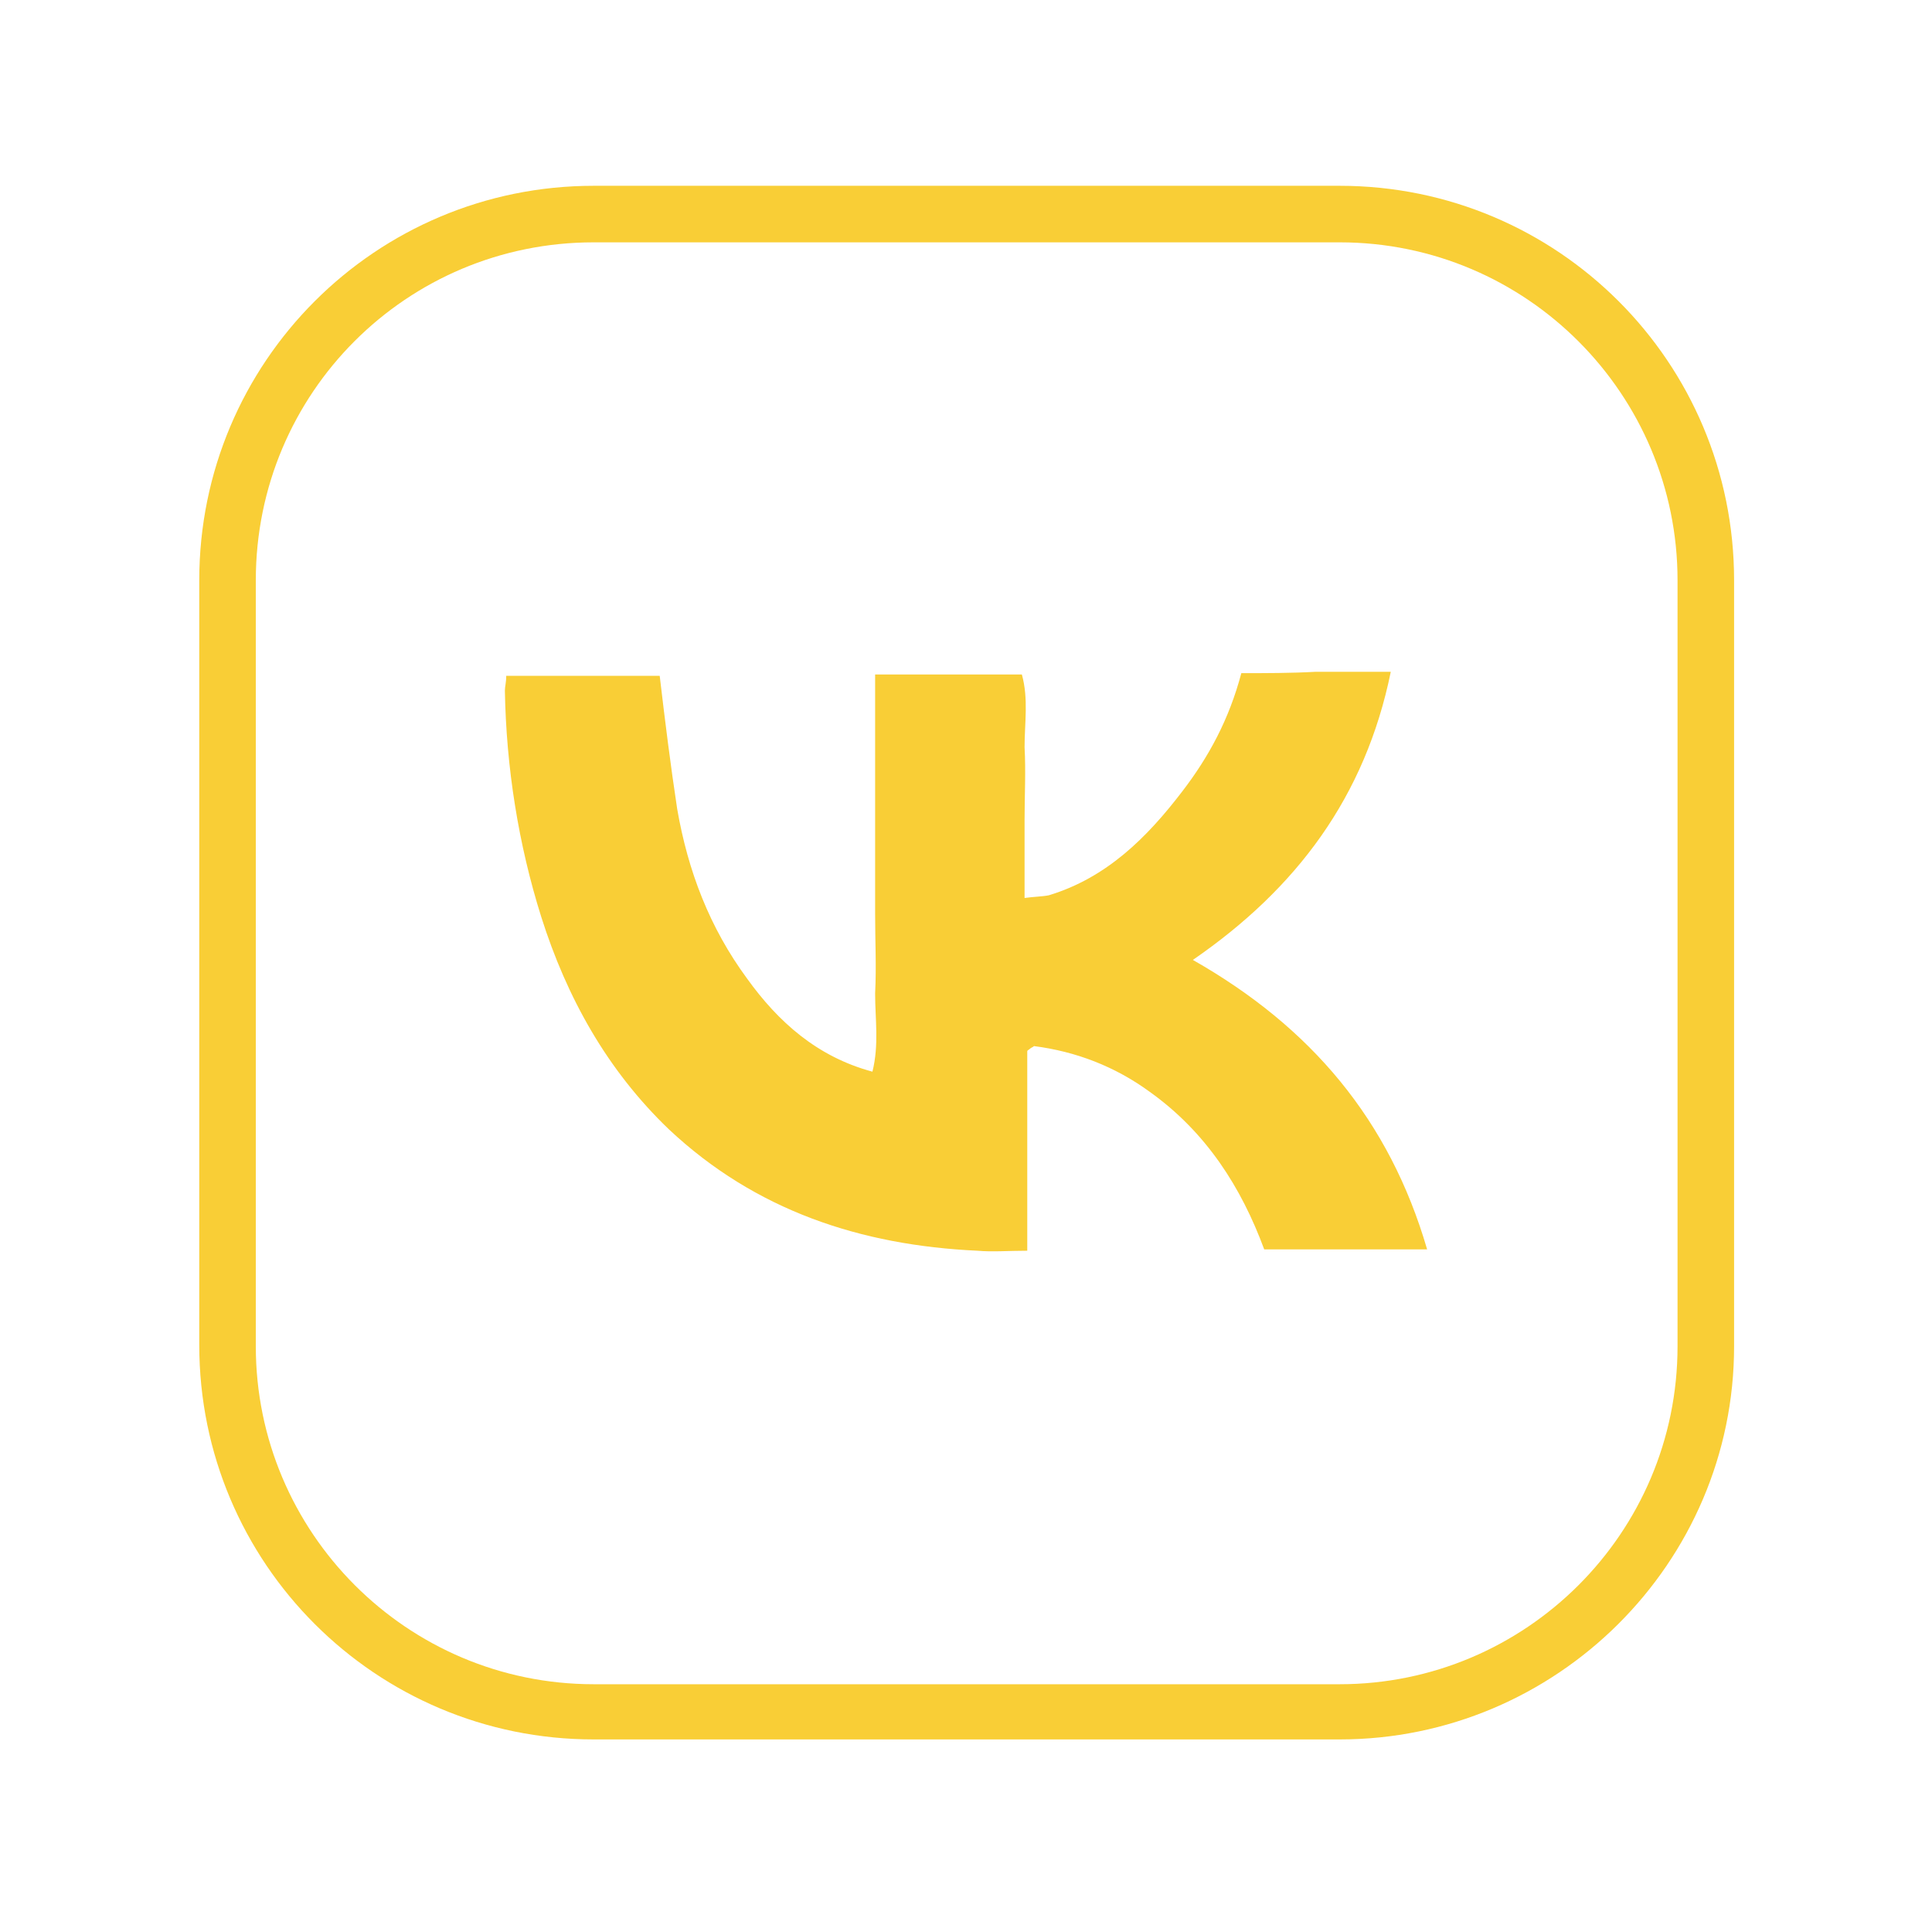
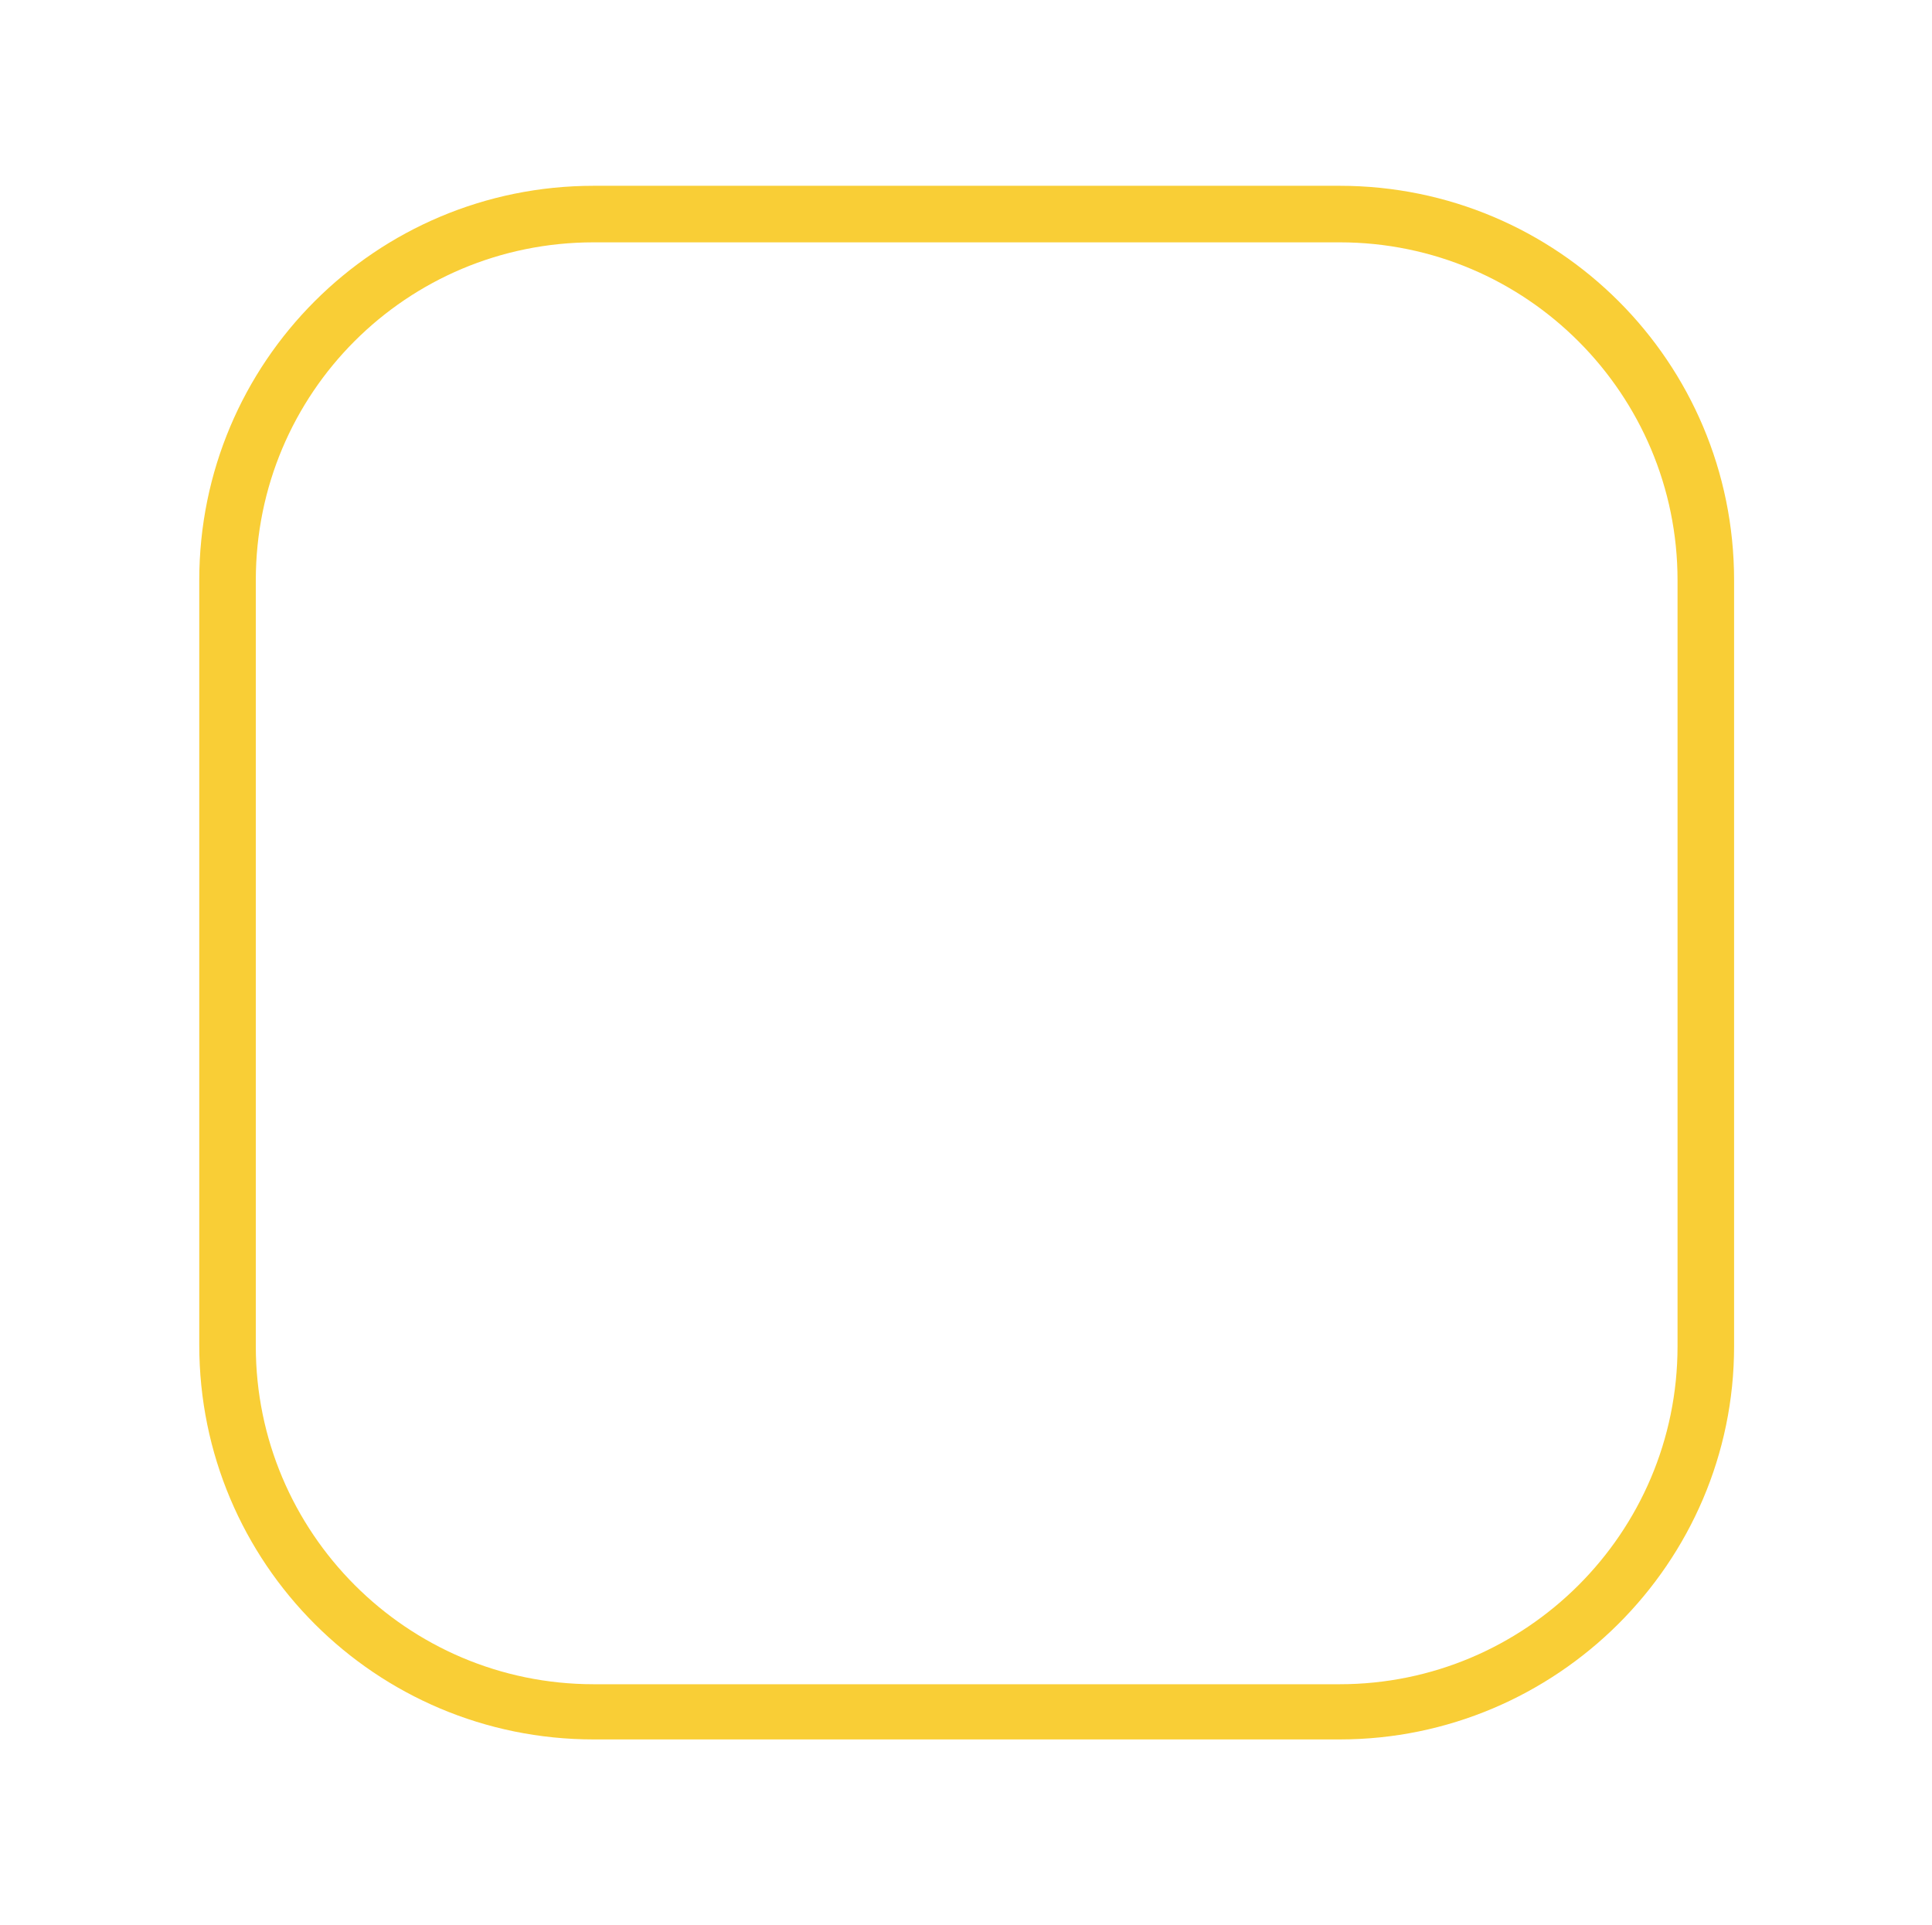
<svg xmlns="http://www.w3.org/2000/svg" version="1.1" id="Layer_1" x="0px" y="0px" viewBox="0 0 143.5 143" style="enable-background:new 0 0 143.5 143;" xml:space="preserve">
  <style type="text/css">
	.st0{fill:#F9CE36;}
</style>
-   <path class="st0" d="M106,92.8c-4.2,0-8.1,0-12.1,0c-1.7-4.6-4.3-8.7-8.5-11.7c-2.6-1.9-5.5-3-8.6-3.4c-0.1,0.1-0.2,0.1-0.3,0.2  c-0.1,0.1-0.2,0.1-0.2,0.2c0,4.8,0,9.7,0,14.8c-1.4,0-2.6,0.1-3.7,0c-8.7-0.4-16.5-3-22.9-9c-4.6-4.4-7.6-9.8-9.5-15.8  c-1.7-5.4-2.6-11.1-2.7-16.8c0-0.3,0.1-0.6,0.1-1.1c3.9,0,7.6,0,11.4,0c0.4,3.4,0.8,6.6,1.3,9.9c0.8,4.6,2.4,8.8,5.2,12.6  c2.3,3.2,5.2,5.8,9.3,6.9c0.5-2,0.2-3.9,0.2-5.8c0.1-2,0-3.9,0-5.9c0-2,0-3.9,0-5.9s0-3.9,0-5.9c0-1.9,0-3.9,0-6c3.7,0,7.3,0,10.9,0  c0.5,1.8,0.2,3.6,0.2,5.4c0.1,1.8,0,3.6,0,5.4c0,1.9,0,3.7,0,5.8c0.7-0.1,1.3-0.1,1.8-0.2c4.3-1.3,7.3-4.3,9.9-7.7  c2-2.6,3.5-5.4,4.4-8.8c1.8,0,3.7,0,5.5-0.1c1.8,0,3.5,0,5.6,0c-1.9,9.3-7,16.1-14.7,21.4C97.4,76.3,103.2,83.2,106,92.8z" />
  <path class="st0" d="M99.5,129.2H44.1c-16.2,0-29.3-13.1-29.3-29.3V43.1c0-16.2,13.1-29.3,29.3-29.3h55.4  c16.2,0,29.3,13.1,29.3,29.3v56.9C128.8,116.1,115.6,129.2,99.5,129.2z M44.1,18C30.2,18,19,29.2,19,43.1v56.9  c0,13.8,11.2,25.1,25.1,25.1h55.4c13.8,0,25.1-11.2,25.1-25.1V43.1c0-13.8-11.2-25.1-25.1-25.1H44.1z" />
</svg>